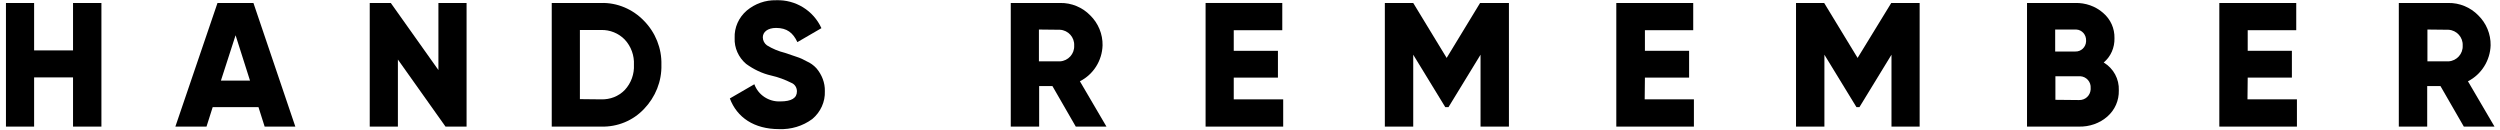
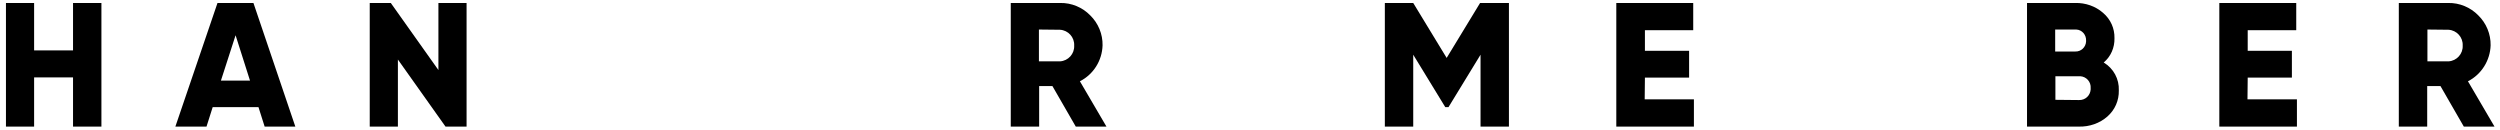
<svg xmlns="http://www.w3.org/2000/svg" version="1.1" id="Слой_1" x="0px" y="0px" viewBox="0 0 1092 56.9" style="enable-background:new 0 0 1092 56.9;" xml:space="preserve">
  <path d="M31.9,1.3h12.4v54H31.9V33.8h-17v21.5H2.6v-54h12.3V22h17V1.3z" />
  <path d="M115.6,55.3l-2.7-8.5h-20l-2.7,8.5H76.6L95,1.3h15.7l18.3,54H115.6z M96.5,35.2h12.7l-6.3-19.8L96.5,35.2z" />
  <path d="M191.5,1.3h12.3v54h-9.2L173.8,26v29.3h-12.3v-54h9.2l20.8,29.3V1.3z" />
-   <path d="M262.6,1.3c7-0.2,13.8,2.7,18.7,7.8c5,5.1,7.8,12,7.6,19.2c0.2,7.2-2.6,14.1-7.6,19.3c-4.8,5.1-11.6,7.9-18.7,7.7H241v-54 C241,1.3,262.6,1.3,262.6,1.3z M262.6,43.4c3.9,0.1,7.6-1.3,10.3-4.1c2.8-3,4.2-7,4-11c0.2-4-1.2-8-4-11c-2.7-2.8-6.5-4.3-10.3-4.2 h-9.3v30.2L262.6,43.4L262.6,43.4z" />
-   <path d="M318.8,43l10.7-6.2c1.7,4.7,6.3,7.7,11.3,7.5c5,0,7.3-1.5,7.3-4.4c0-1.6-0.9-3.1-2.4-3.7c-2.8-1.4-5.7-2.5-8.8-3.2 c-4-0.9-7.7-2.7-11-5.1c-3.3-2.8-5.2-7-5-11.3c-0.2-4.6,1.8-9,5.3-12c3.6-3,8.1-4.6,12.8-4.5c8.5-0.3,16.3,4.5,19.8,12.2l-10.5,6.1 c-1.9-4.1-4.6-6.2-9.3-6.2c-3.7,0-5.8,1.8-5.8,4.1c0,1.4,0.7,2.7,1.8,3.5c2.4,1.5,5.1,2.6,7.9,3.3l5,1.7c1.6,0.5,3.1,1.2,4.5,2 c1.6,0.7,3,1.7,4.2,3c2.4,2.8,3.8,6.4,3.7,10c0.2,4.7-1.9,9.2-5.5,12.2c-4.2,3.1-9.3,4.6-14.5,4.4C329.4,56.4,321.9,51.3,318.8,43z" />
  <path d="M469.9,55.3l-10.2-17.7h-5.8v17.7h-12.4v-54h21.6c4.9-0.1,9.7,1.9,13.1,5.4c3.5,3.4,5.5,8.2,5.4,13.1 c-0.2,6.7-4,12.7-9.9,15.7l11.6,19.8H469.9z M453.8,12.9v13.9h9.2c3.6-0.2,6.4-3.3,6.2-6.9c0.2-3.6-2.6-6.7-6.2-6.9L453.8,12.9z" />
-   <path d="M538.9,43.4h21.6v11.9h-33.9v-54h33.5v11.9h-21.2v9h19.3v11.7h-19.3L538.9,43.4L538.9,43.4z" />
  <path d="M659.1,1.3v54h-12.4V23.9l-14,22.9h-1.4l-14-22.9v31.4h-12.4v-54h12.4l14.6,24l14.6-24L659.1,1.3z" />
  <path d="M718.4,43.4h21.5v11.9H706v-54h33.6v11.9h-21.1v9h19.3v11.7h-19.3L718.4,43.4L718.4,43.4z" />
-   <path d="M838.5,1.3v54h-12.3V23.9l-14,22.9h-1.3l-14-22.9v31.4h-12.4v-54h12.3l14.6,24l14.7-24L838.5,1.3z" />
  <path d="M925.5,39.5c0.1,4.4-1.7,8.5-5,11.4c-3.4,3-7.9,4.5-12.4,4.4h-22.7v-54h21.1c4.4-0.1,8.8,1.4,12.1,4.3 c3.3,2.8,5.1,6.8,5,11.1c0.1,4.1-1.6,8-4.7,10.6C923.2,29.9,925.7,34.5,925.5,39.5z M897.7,12.9v9.6h8.8c2.5,0.1,4.6-1.9,4.7-4.4 c0-0.1,0-0.2,0-0.4c0.1-2.5-1.8-4.7-4.3-4.8c-0.1,0-0.2,0-0.4,0L897.7,12.9z M908.1,43.7c2.7,0.1,4.9-1.9,5.1-4.6c0-0.2,0-0.4,0-0.6 c0.2-2.7-1.8-5-4.5-5.2c-0.2,0-0.4,0-0.6,0h-10.3v10.3L908.1,43.7L908.1,43.7z" />
  <path d="M981.7,43.4h21.6v11.9h-33.9v-54h33.6v11.9h-21.2v9h19.3v11.7h-19.3L981.7,43.4L981.7,43.4z" />
  <path d="M1076.2,55.3L1066,37.6h-5.8v17.7h-12.4v-54h21.6c4.9-0.1,9.7,1.9,13.1,5.4c3.5,3.4,5.5,8.2,5.4,13.1 c-0.2,6.6-4,12.7-9.9,15.7l11.6,19.8H1076.2z M1060.3,12.9v13.9h9.2c3.6-0.2,6.4-3.3,6.2-6.9c0.2-3.6-2.6-6.7-6.2-6.9L1060.3,12.9z" />
</svg>